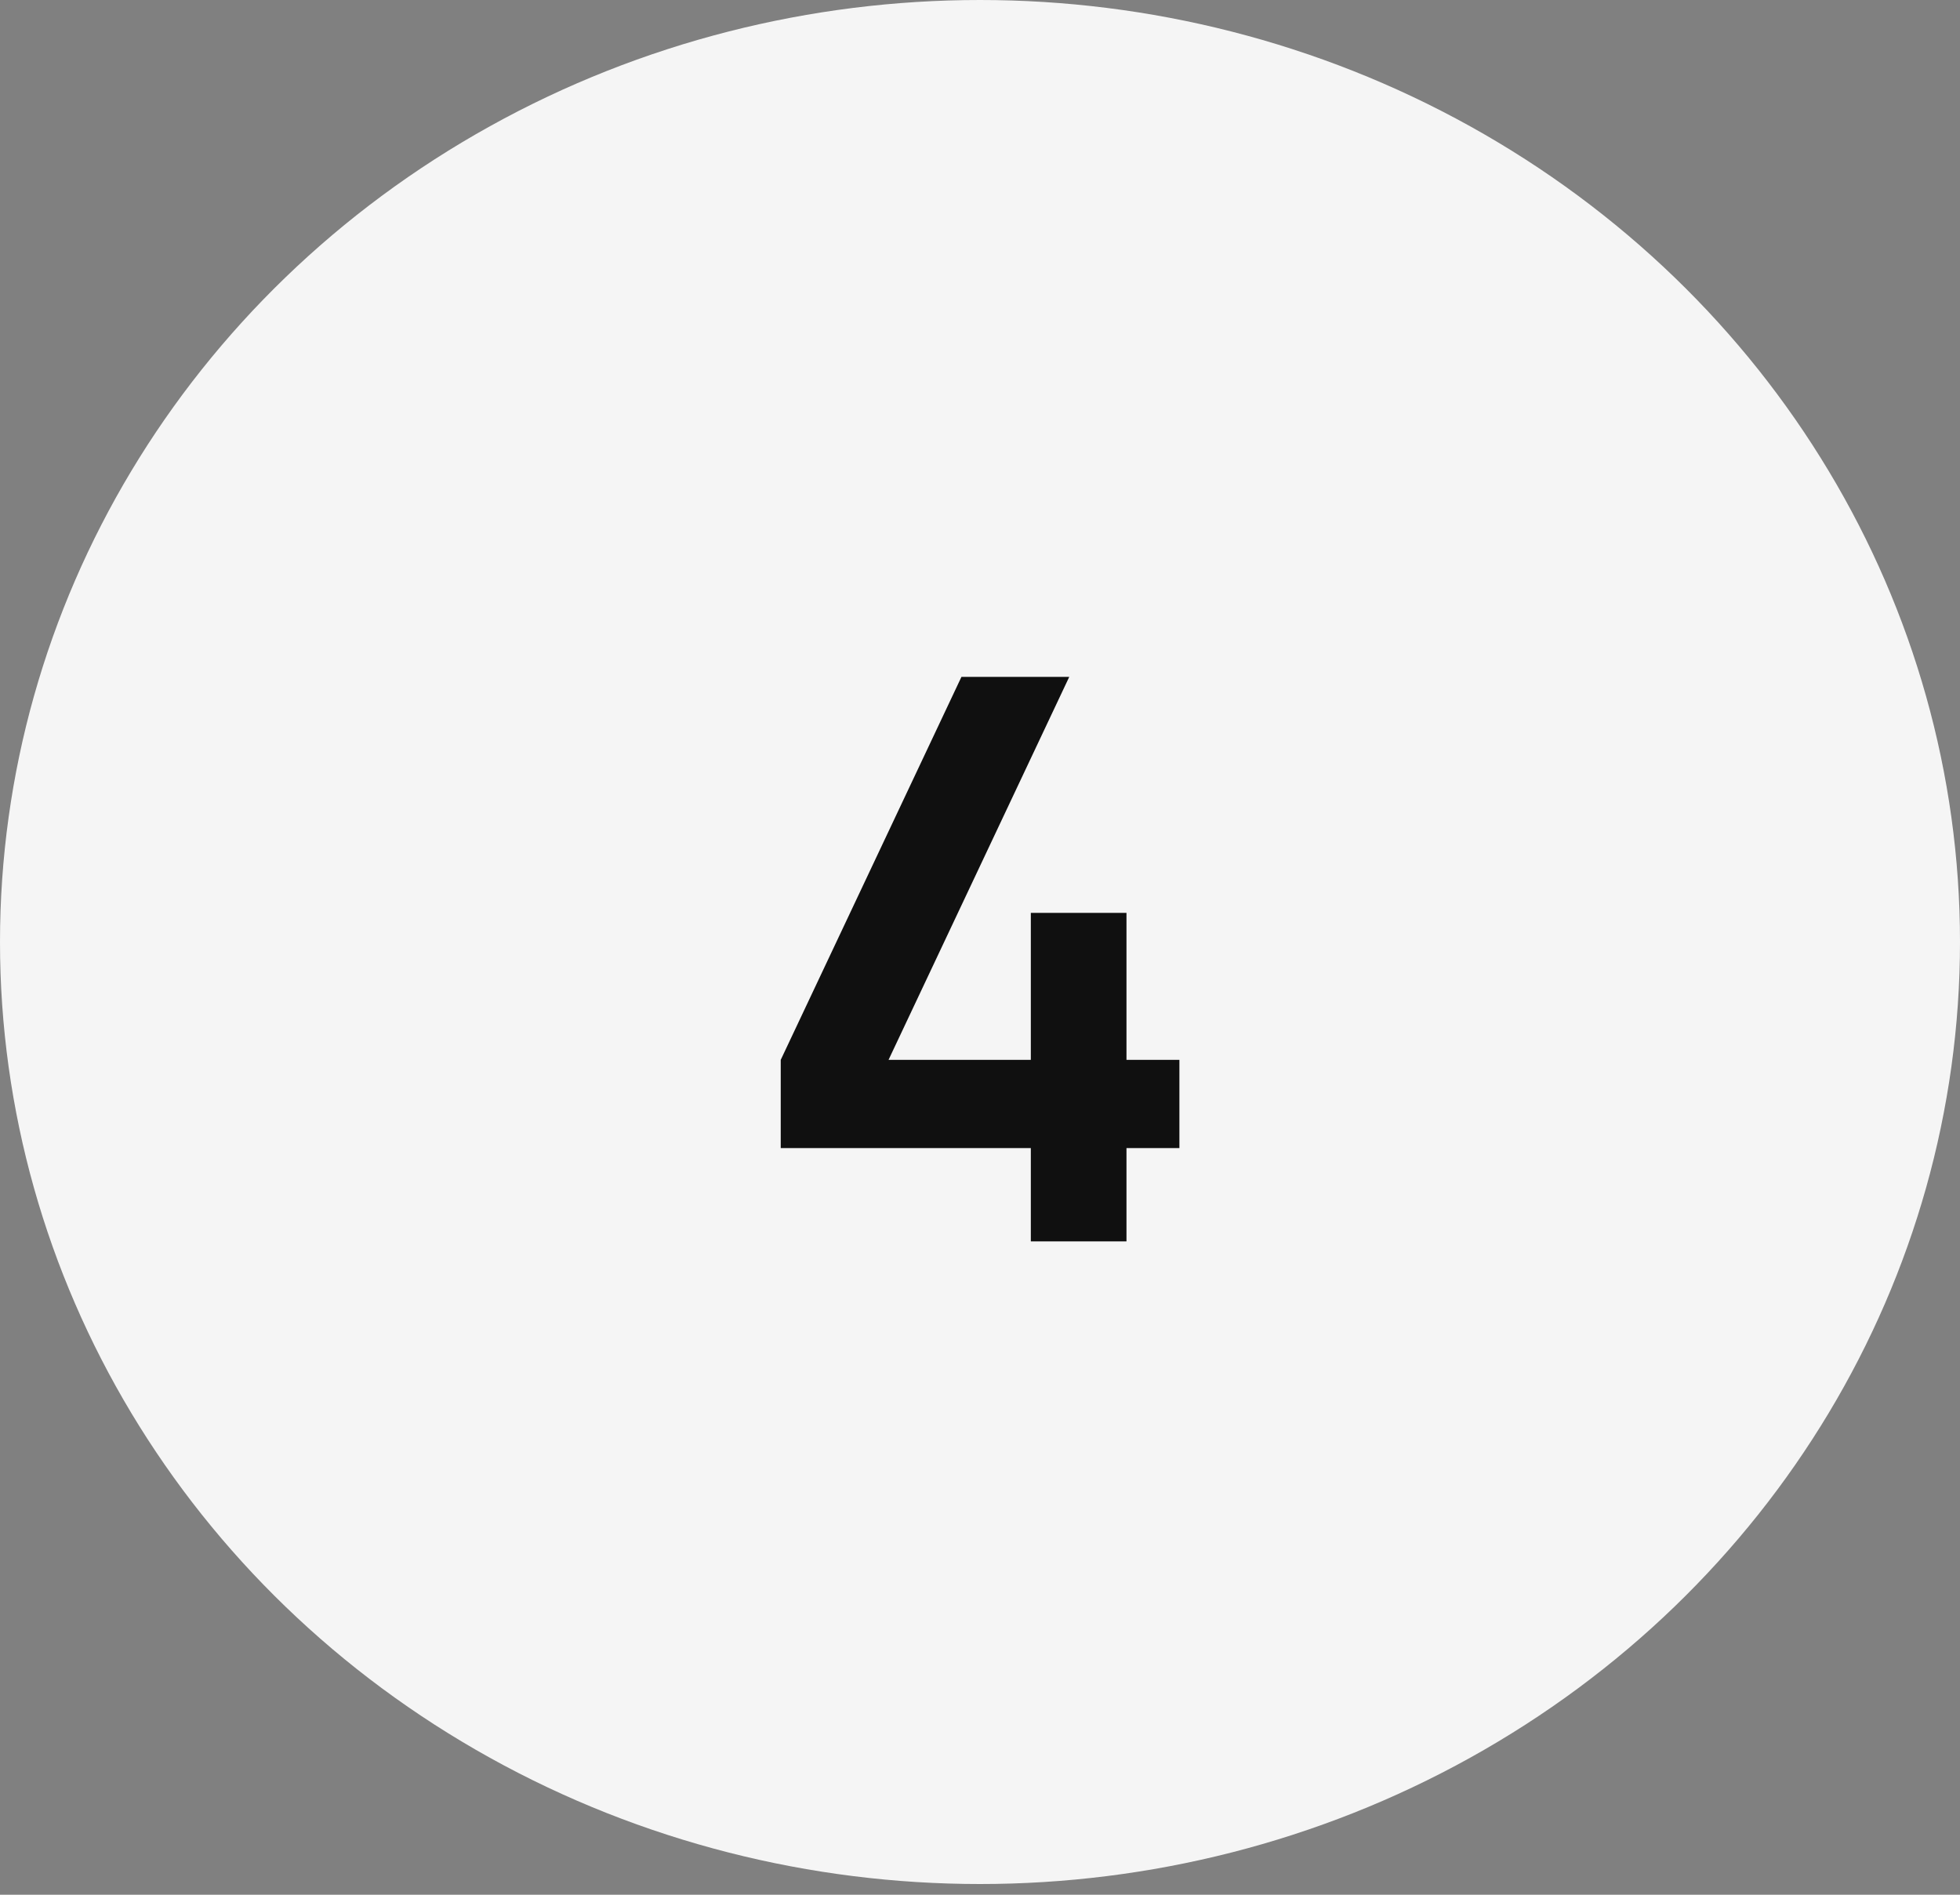
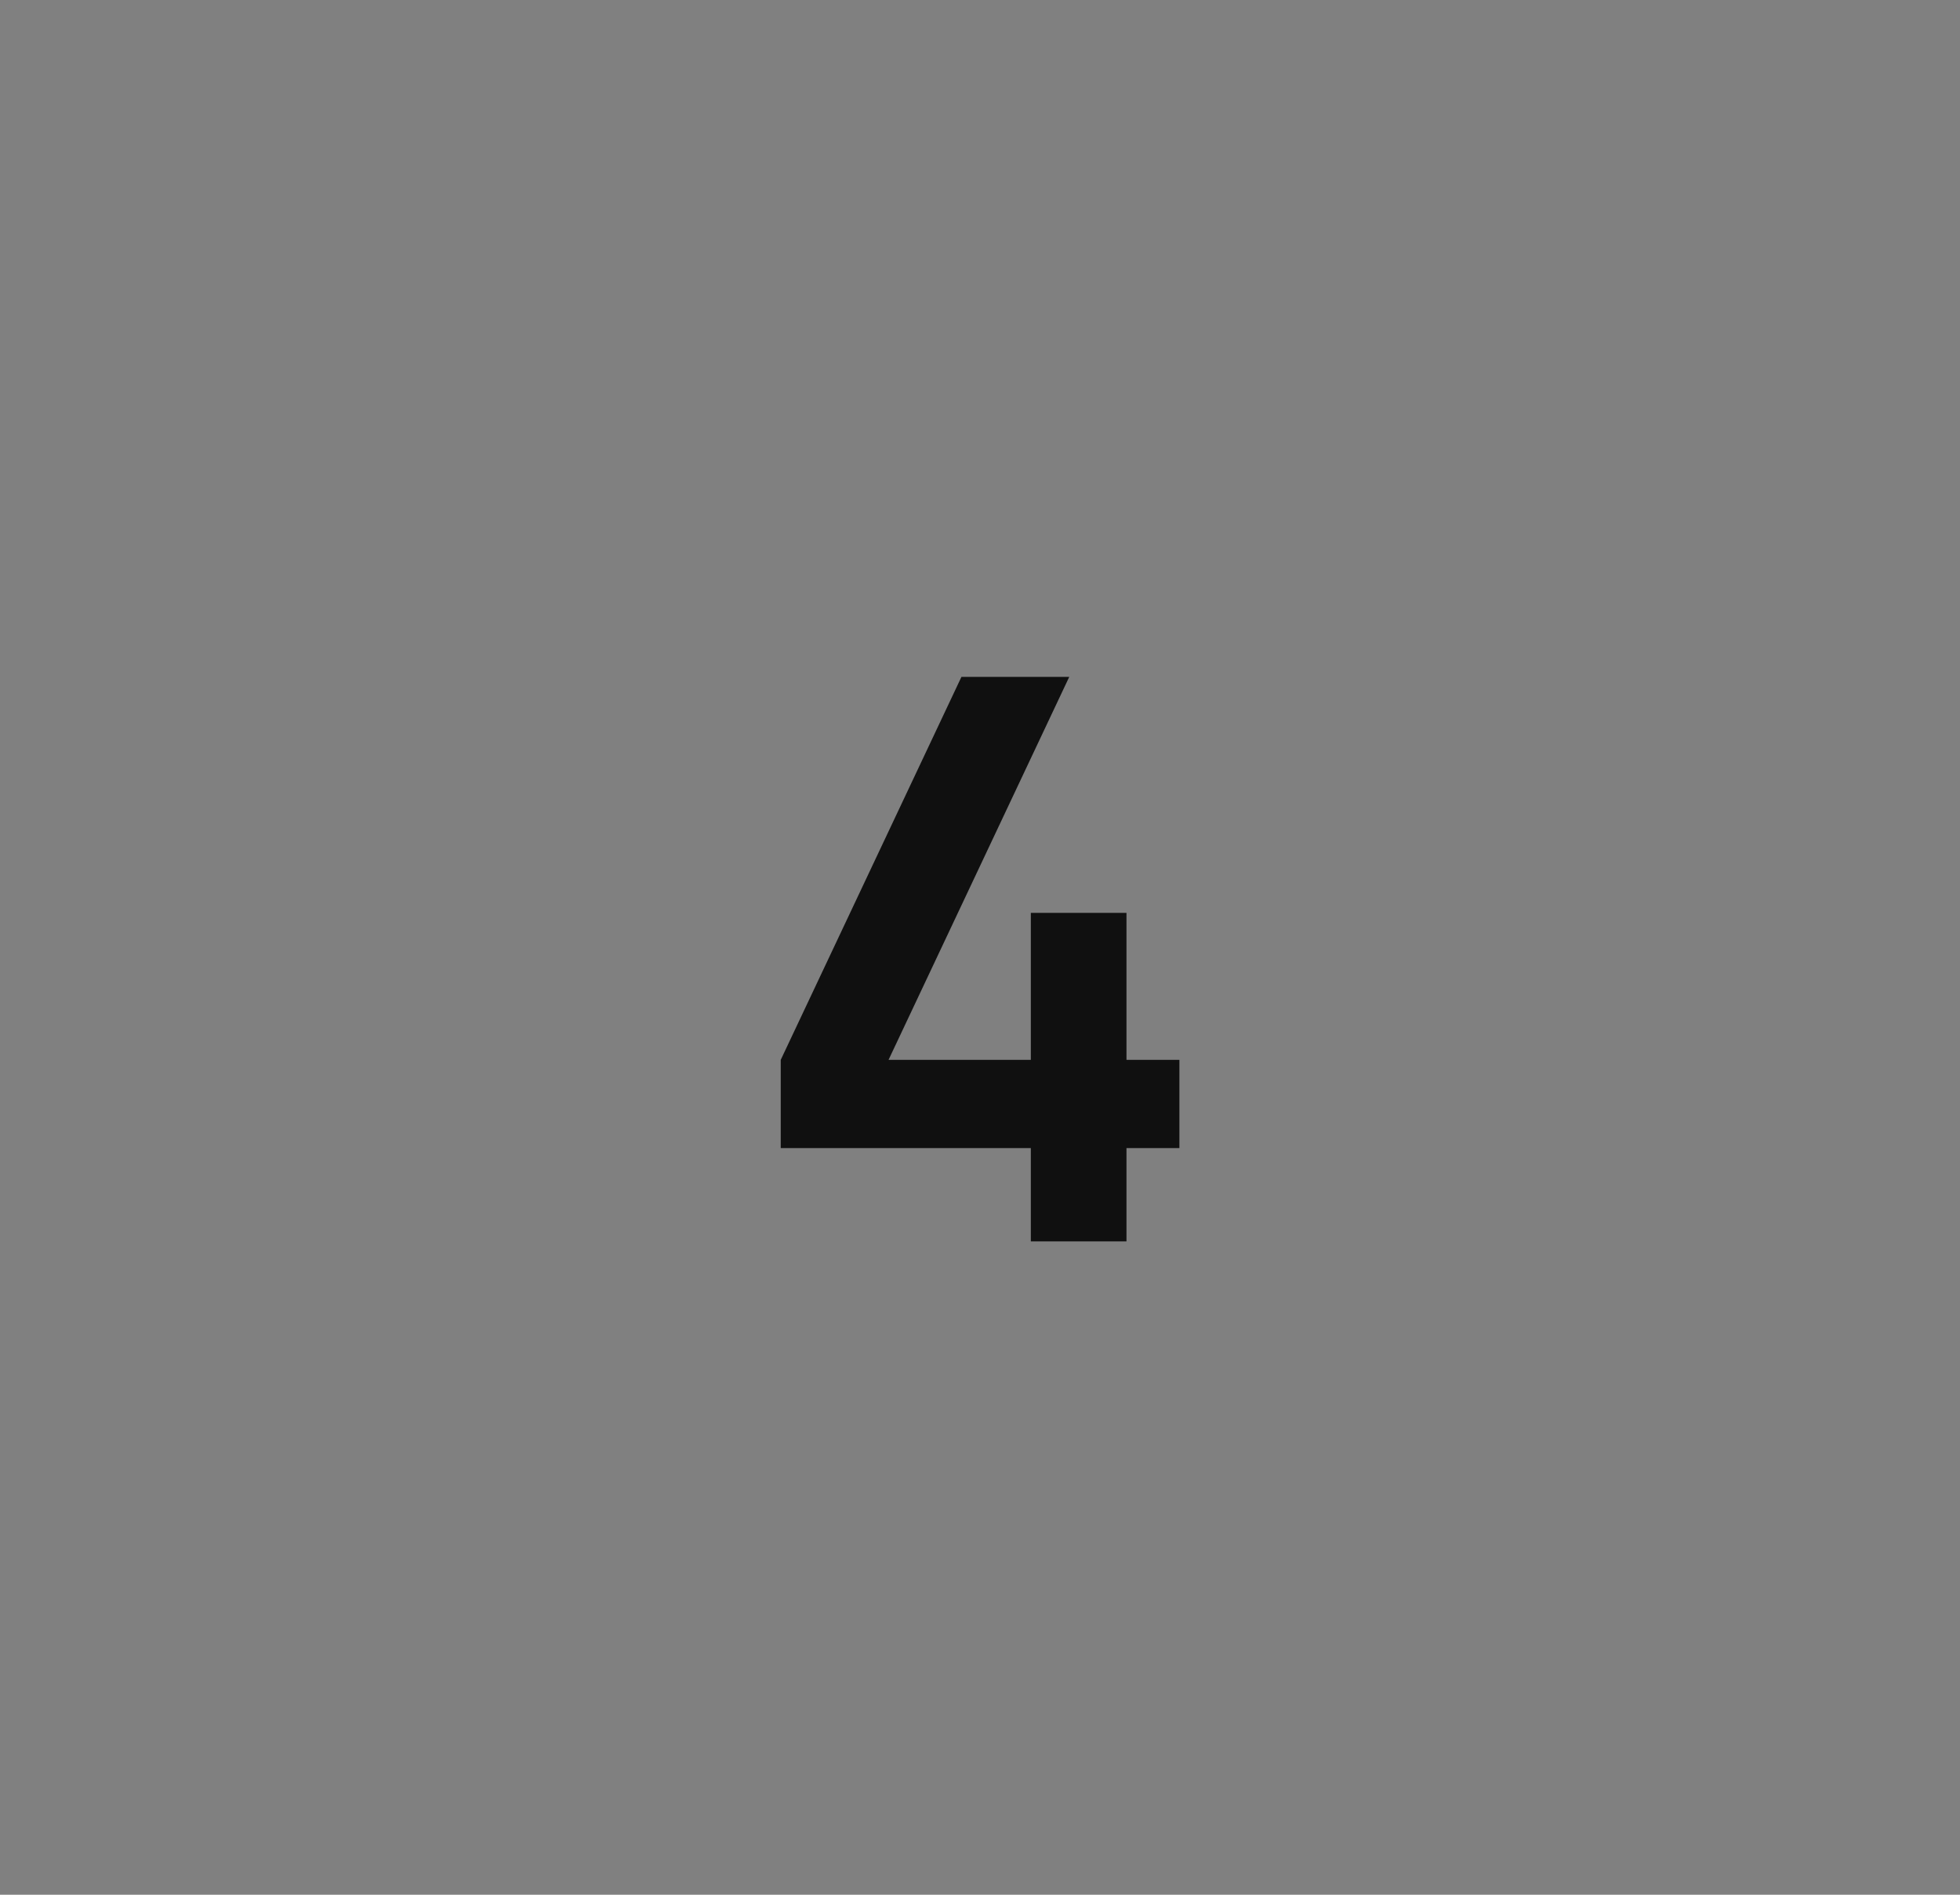
<svg xmlns="http://www.w3.org/2000/svg" width="30" height="29" viewBox="0 0 30 29" fill="none">
  <rect x="0" y="0" width="30" height="29" fill="#808080" stroke="none" />
-   <ellipse cx="15" cy="14.418" rx="15" ry="14.418" fill="#F5F5F5" />
  <path d="M15.778 19V17.572H11.95V16.222L14.716 10.36H16.366L13.6 16.222H15.778V13.972H17.242V16.222H18.052V17.572H17.242V19H15.778Z" fill="#101010" />
</svg>